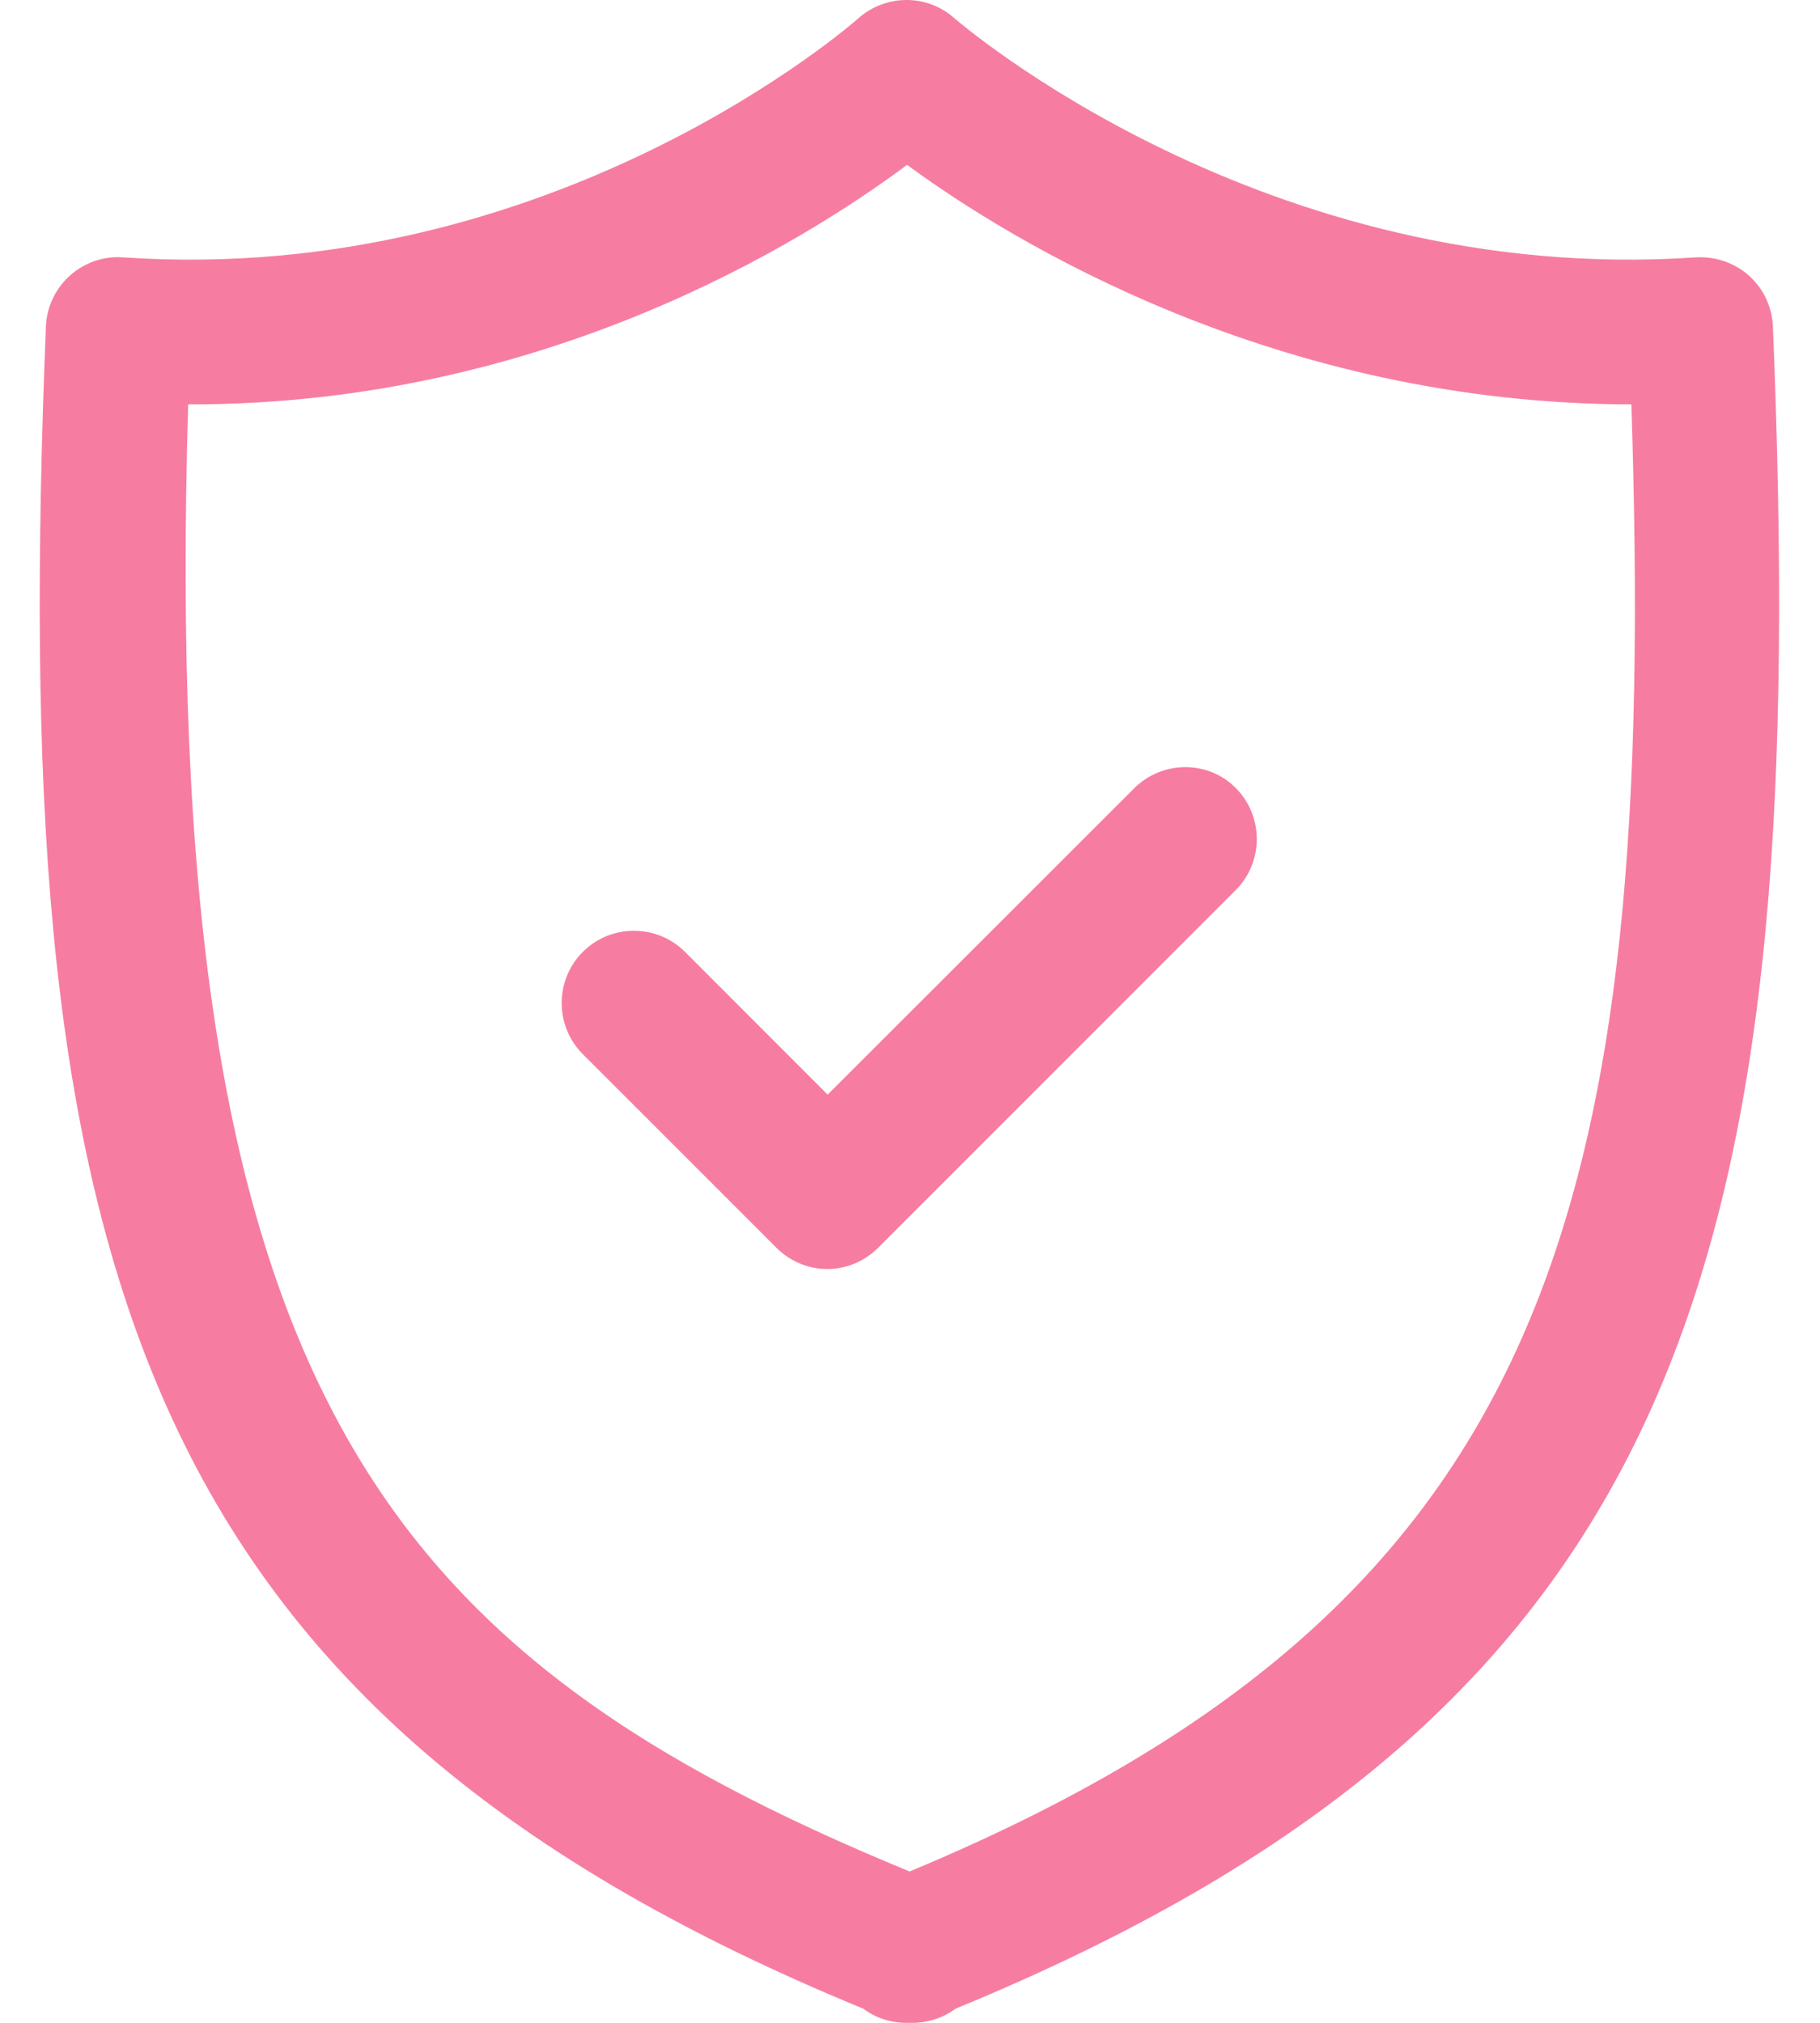
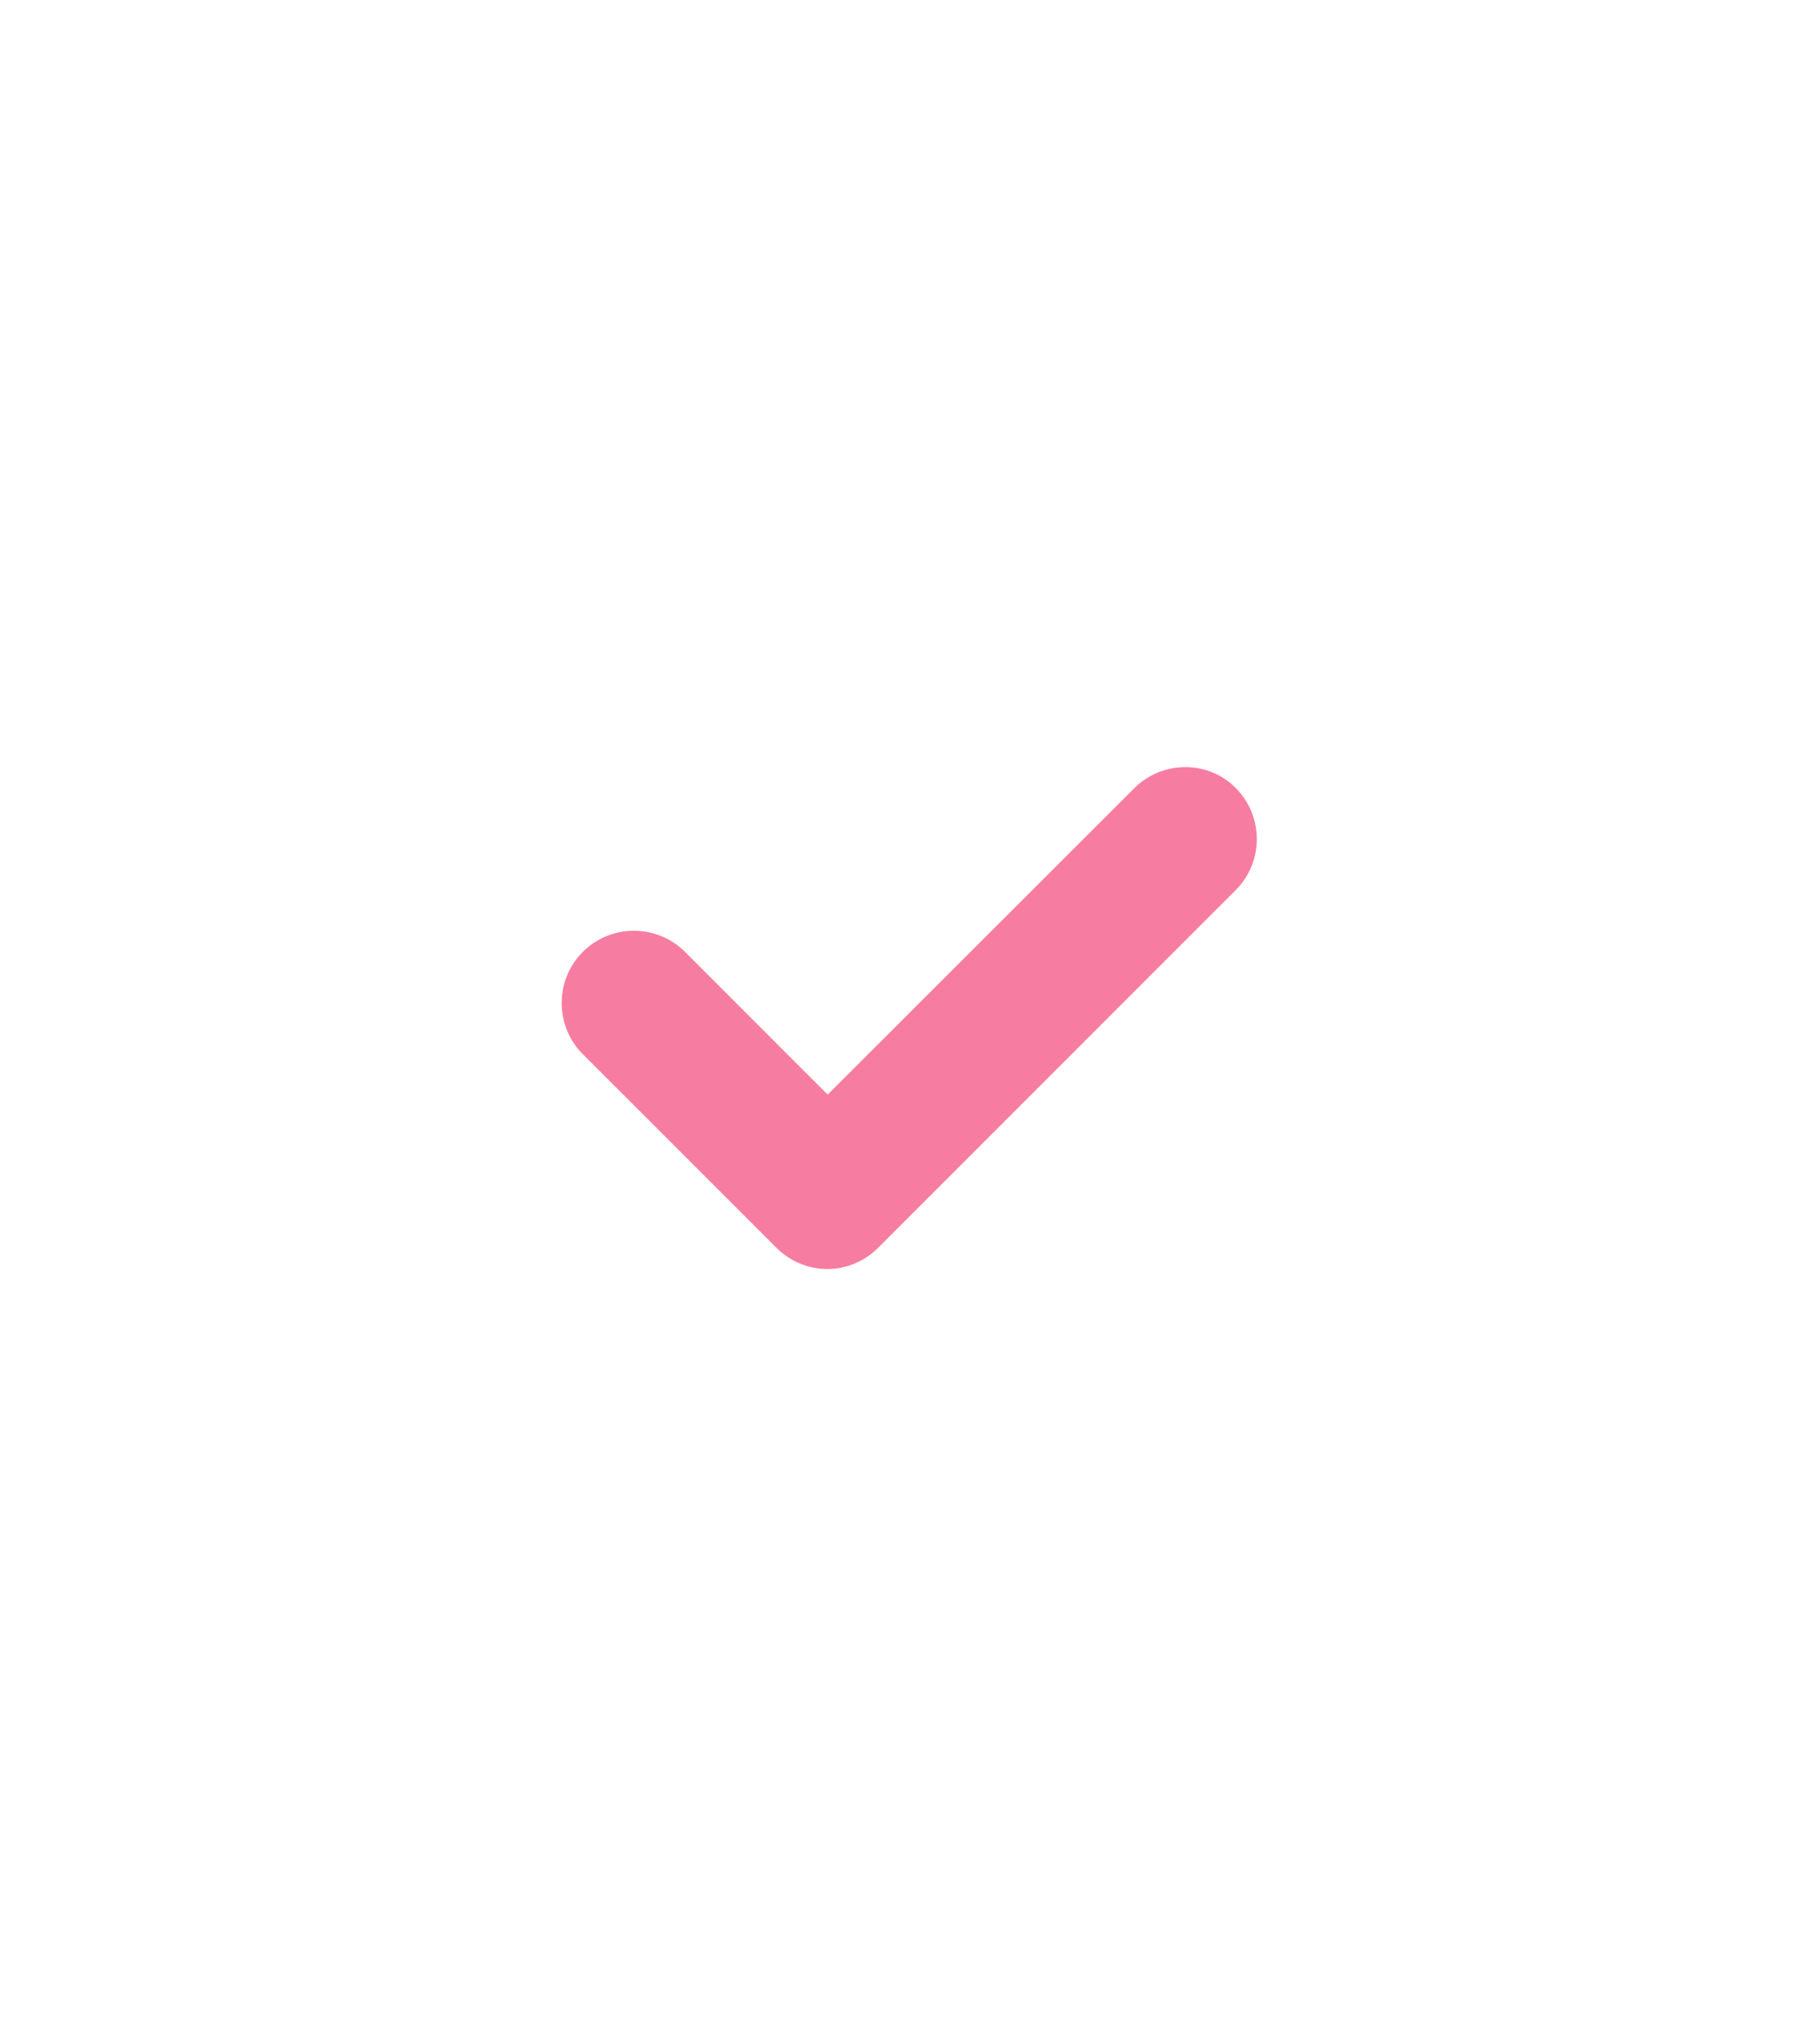
<svg xmlns="http://www.w3.org/2000/svg" width="36" height="40" viewBox="0 0 36 40" fill="none">
-   <path d="M33.548 5.089C24.999 5.675 18.942 0.411 18.878 0.361C18.335 -0.125 17.514 -0.118 16.971 0.368C16.914 0.418 10.964 5.675 2.429 5.089C2.044 5.06 1.665 5.196 1.379 5.453C1.094 5.71 0.922 6.074 0.908 6.46C0.179 24.516 2.358 33.672 17.078 39.721C17.314 39.9 17.614 40 17.928 40H18.049C18.363 40 18.656 39.9 18.899 39.721C33.619 33.672 35.798 24.516 35.069 6.46C35.055 6.074 34.883 5.71 34.598 5.453C34.312 5.196 33.926 5.067 33.548 5.089ZM17.992 37.007C7.536 32.701 3.143 27.423 3.722 7.996H3.786C10.764 7.996 15.907 4.775 17.942 3.26C20.006 4.775 25.249 7.989 32.269 7.996C32.784 23.951 30.684 31.722 17.992 37.007Z" fill="#F67DA1" />
  <path d="M22.434 15.588L16.371 21.645L13.55 18.823C12.992 18.266 12.085 18.266 11.528 18.823C10.971 19.38 10.971 20.288 11.528 20.845L15.357 24.673C15.635 24.951 15.999 25.094 16.364 25.094C16.728 25.094 17.092 24.951 17.371 24.673L24.442 17.602C24.999 17.045 24.999 16.138 24.442 15.581C23.899 15.031 22.992 15.031 22.434 15.588Z" fill="#F67DA1" />
</svg>